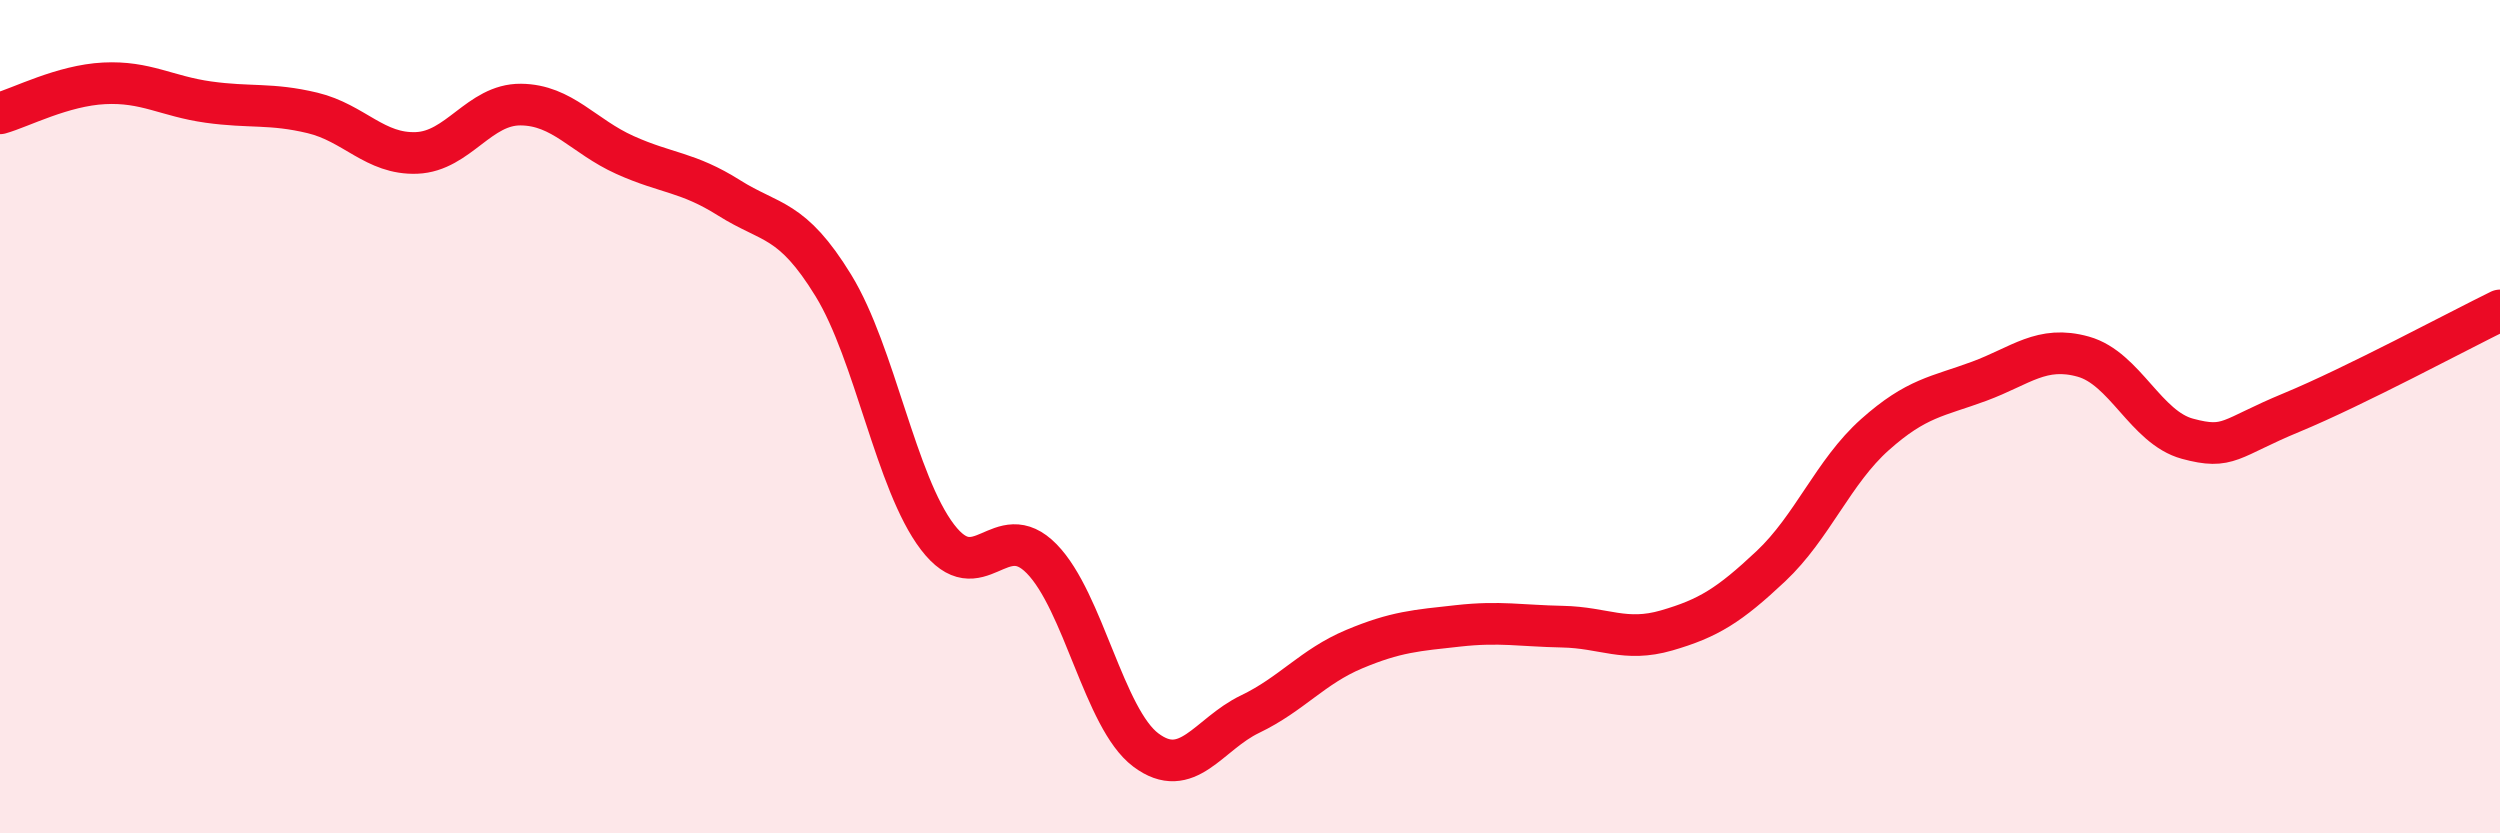
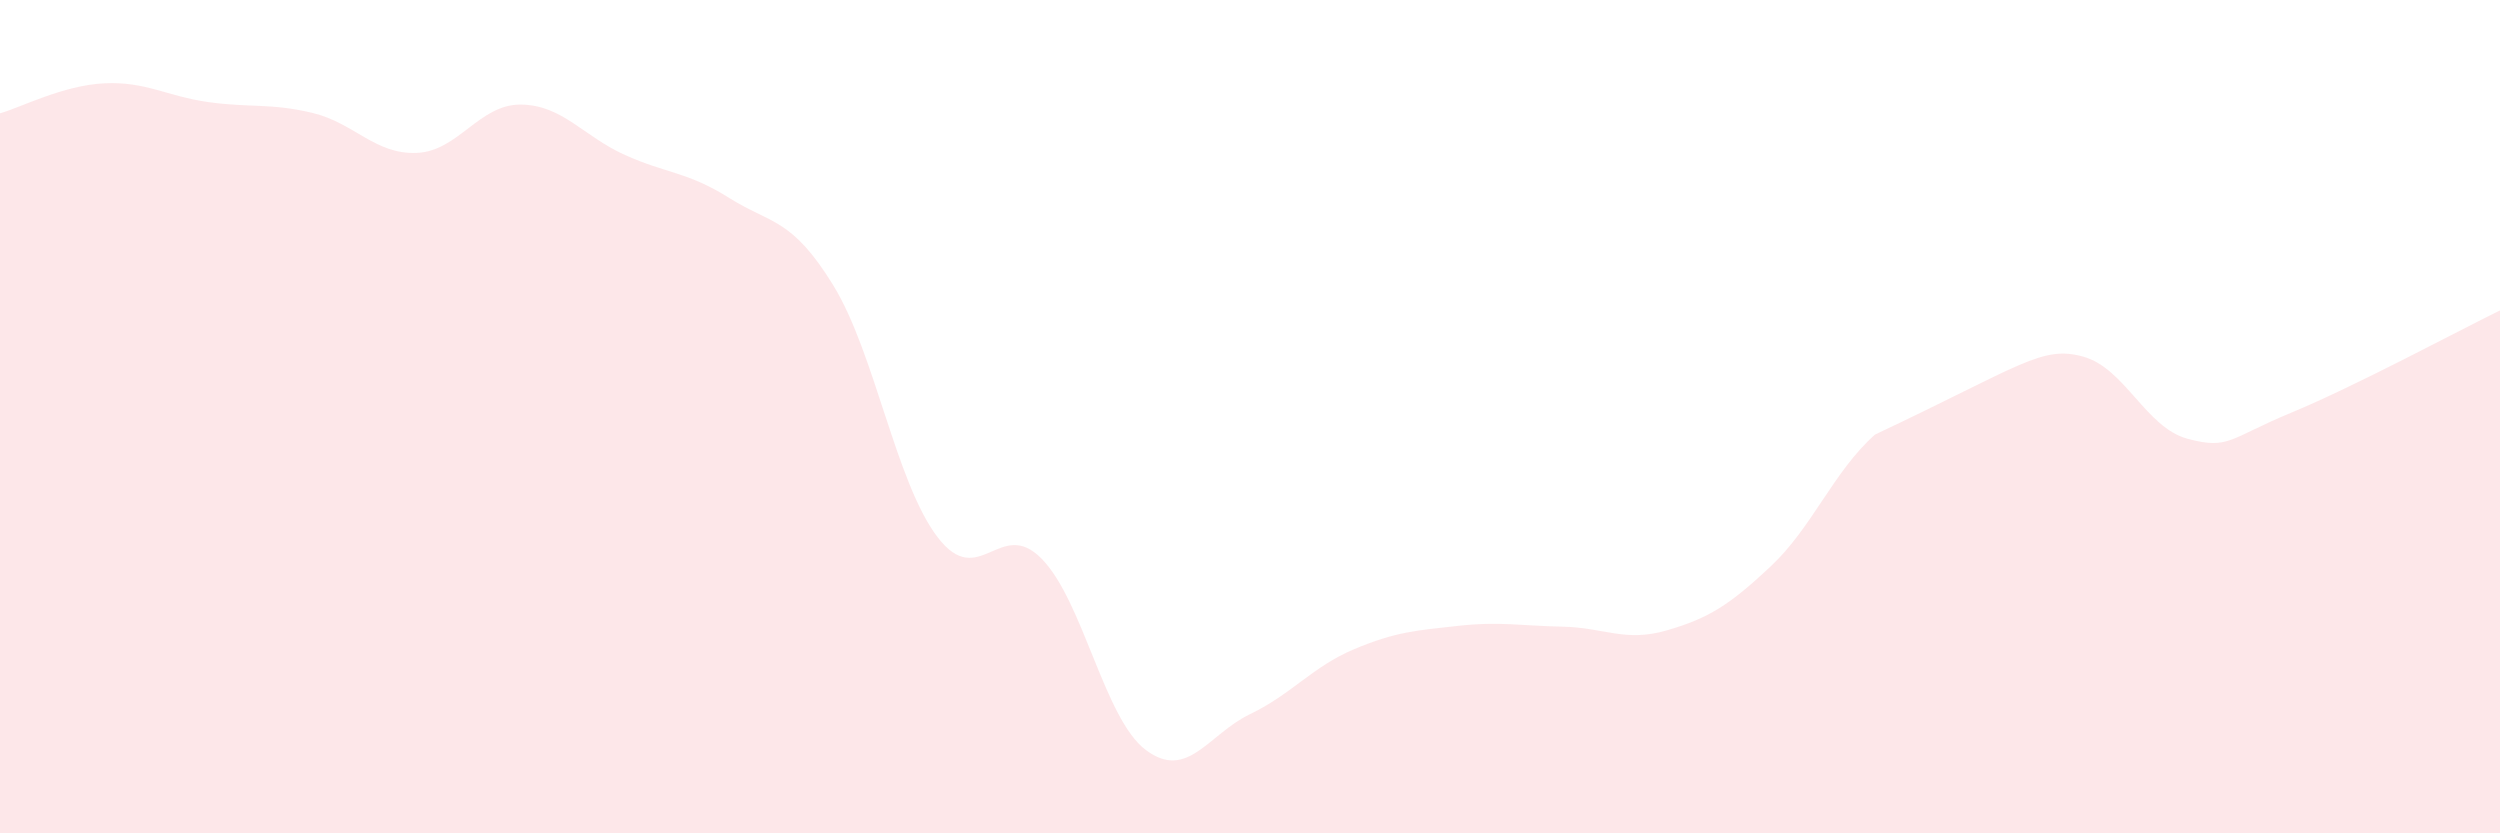
<svg xmlns="http://www.w3.org/2000/svg" width="60" height="20" viewBox="0 0 60 20">
-   <path d="M 0,2.72 C 0.5,2.58 1.5,2.05 2.5,2 C 3.5,1.95 4,2.31 5,2.45 C 6,2.59 6.5,2.47 7.5,2.71 C 8.5,2.95 9,3.71 10,3.67 C 11,3.63 11.5,2.5 12.5,2.51 C 13.5,2.52 14,3.27 15,3.72 C 16,4.17 16.5,4.12 17.5,4.75 C 18.5,5.38 19,5.22 20,6.85 C 21,8.48 21.5,11.58 22.5,12.89 C 23.5,14.2 24,12.39 25,13.41 C 26,14.43 26.5,17.25 27.5,18 C 28.5,18.75 29,17.62 30,17.14 C 31,16.66 31.5,16 32.5,15.58 C 33.5,15.16 34,15.13 35,15.02 C 36,14.91 36.5,15.02 37.5,15.04 C 38.5,15.06 39,15.42 40,15.13 C 41,14.84 41.5,14.53 42.5,13.59 C 43.5,12.65 44,11.32 45,10.43 C 46,9.54 46.5,9.52 47.5,9.15 C 48.5,8.78 49,8.28 50,8.56 C 51,8.84 51.5,10.26 52.5,10.53 C 53.5,10.8 53.5,10.52 55,9.9 C 56.5,9.28 59,7.94 60,7.45L60 20L0 20Z" fill="#EB0A25" opacity="0.1" stroke-linecap="round" stroke-linejoin="round" />
-   <path d="M 0,2.72 C 0.5,2.58 1.5,2.05 2.5,2 C 3.5,1.95 4,2.31 5,2.45 C 6,2.59 6.5,2.47 7.5,2.71 C 8.5,2.95 9,3.71 10,3.67 C 11,3.63 11.5,2.5 12.5,2.51 C 13.5,2.52 14,3.27 15,3.72 C 16,4.17 16.5,4.12 17.5,4.75 C 18.5,5.38 19,5.22 20,6.85 C 21,8.48 21.5,11.58 22.5,12.89 C 23.5,14.2 24,12.39 25,13.41 C 26,14.43 26.5,17.25 27.5,18 C 28.5,18.75 29,17.62 30,17.14 C 31,16.66 31.5,16 32.5,15.58 C 33.5,15.16 34,15.13 35,15.02 C 36,14.91 36.5,15.02 37.5,15.04 C 38.5,15.06 39,15.42 40,15.13 C 41,14.84 41.5,14.53 42.5,13.59 C 43.5,12.65 44,11.32 45,10.43 C 46,9.54 46.5,9.52 47.5,9.15 C 48.5,8.78 49,8.28 50,8.56 C 51,8.84 51.5,10.26 52.5,10.53 C 53.5,10.8 53.5,10.52 55,9.9 C 56.5,9.28 59,7.94 60,7.45" stroke="#EB0A25" stroke-width="1" fill="none" stroke-linecap="round" stroke-linejoin="round" />
+   <path d="M 0,2.72 C 0.5,2.58 1.5,2.05 2.5,2 C 3.5,1.95 4,2.31 5,2.45 C 6,2.59 6.5,2.47 7.5,2.71 C 8.5,2.95 9,3.71 10,3.67 C 11,3.63 11.5,2.5 12.5,2.51 C 13.5,2.52 14,3.27 15,3.72 C 16,4.17 16.5,4.12 17.5,4.75 C 18.5,5.38 19,5.22 20,6.85 C 21,8.48 21.5,11.58 22.5,12.89 C 23.5,14.2 24,12.39 25,13.41 C 26,14.43 26.5,17.25 27.5,18 C 28.5,18.75 29,17.62 30,17.14 C 31,16.66 31.5,16 32.5,15.58 C 33.5,15.16 34,15.13 35,15.02 C 36,14.91 36.5,15.02 37.5,15.04 C 38.5,15.06 39,15.42 40,15.13 C 41,14.84 41.5,14.53 42.5,13.59 C 43.5,12.65 44,11.32 45,10.43 C 48.5,8.78 49,8.28 50,8.56 C 51,8.84 51.5,10.26 52.5,10.53 C 53.5,10.8 53.5,10.52 55,9.9 C 56.5,9.28 59,7.94 60,7.45L60 20L0 20Z" fill="#EB0A25" opacity="0.1" stroke-linecap="round" stroke-linejoin="round" />
</svg>